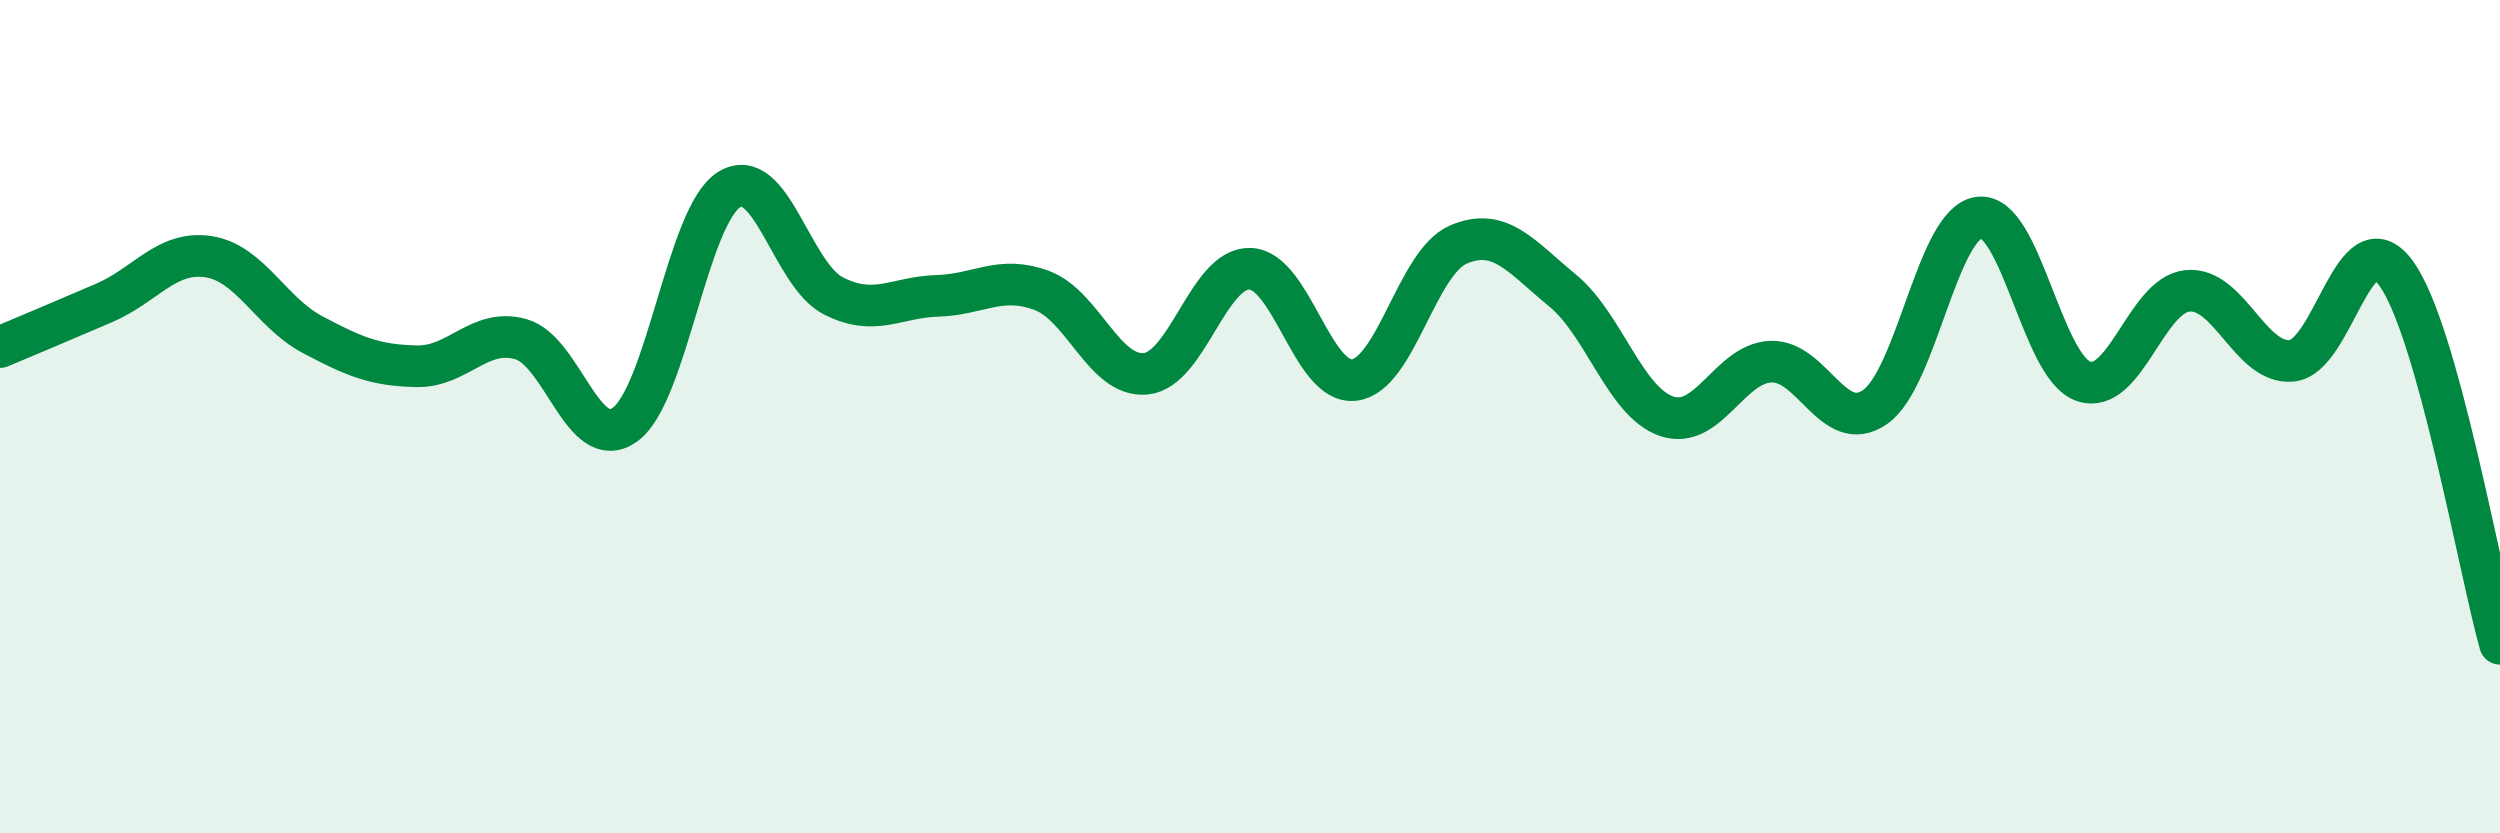
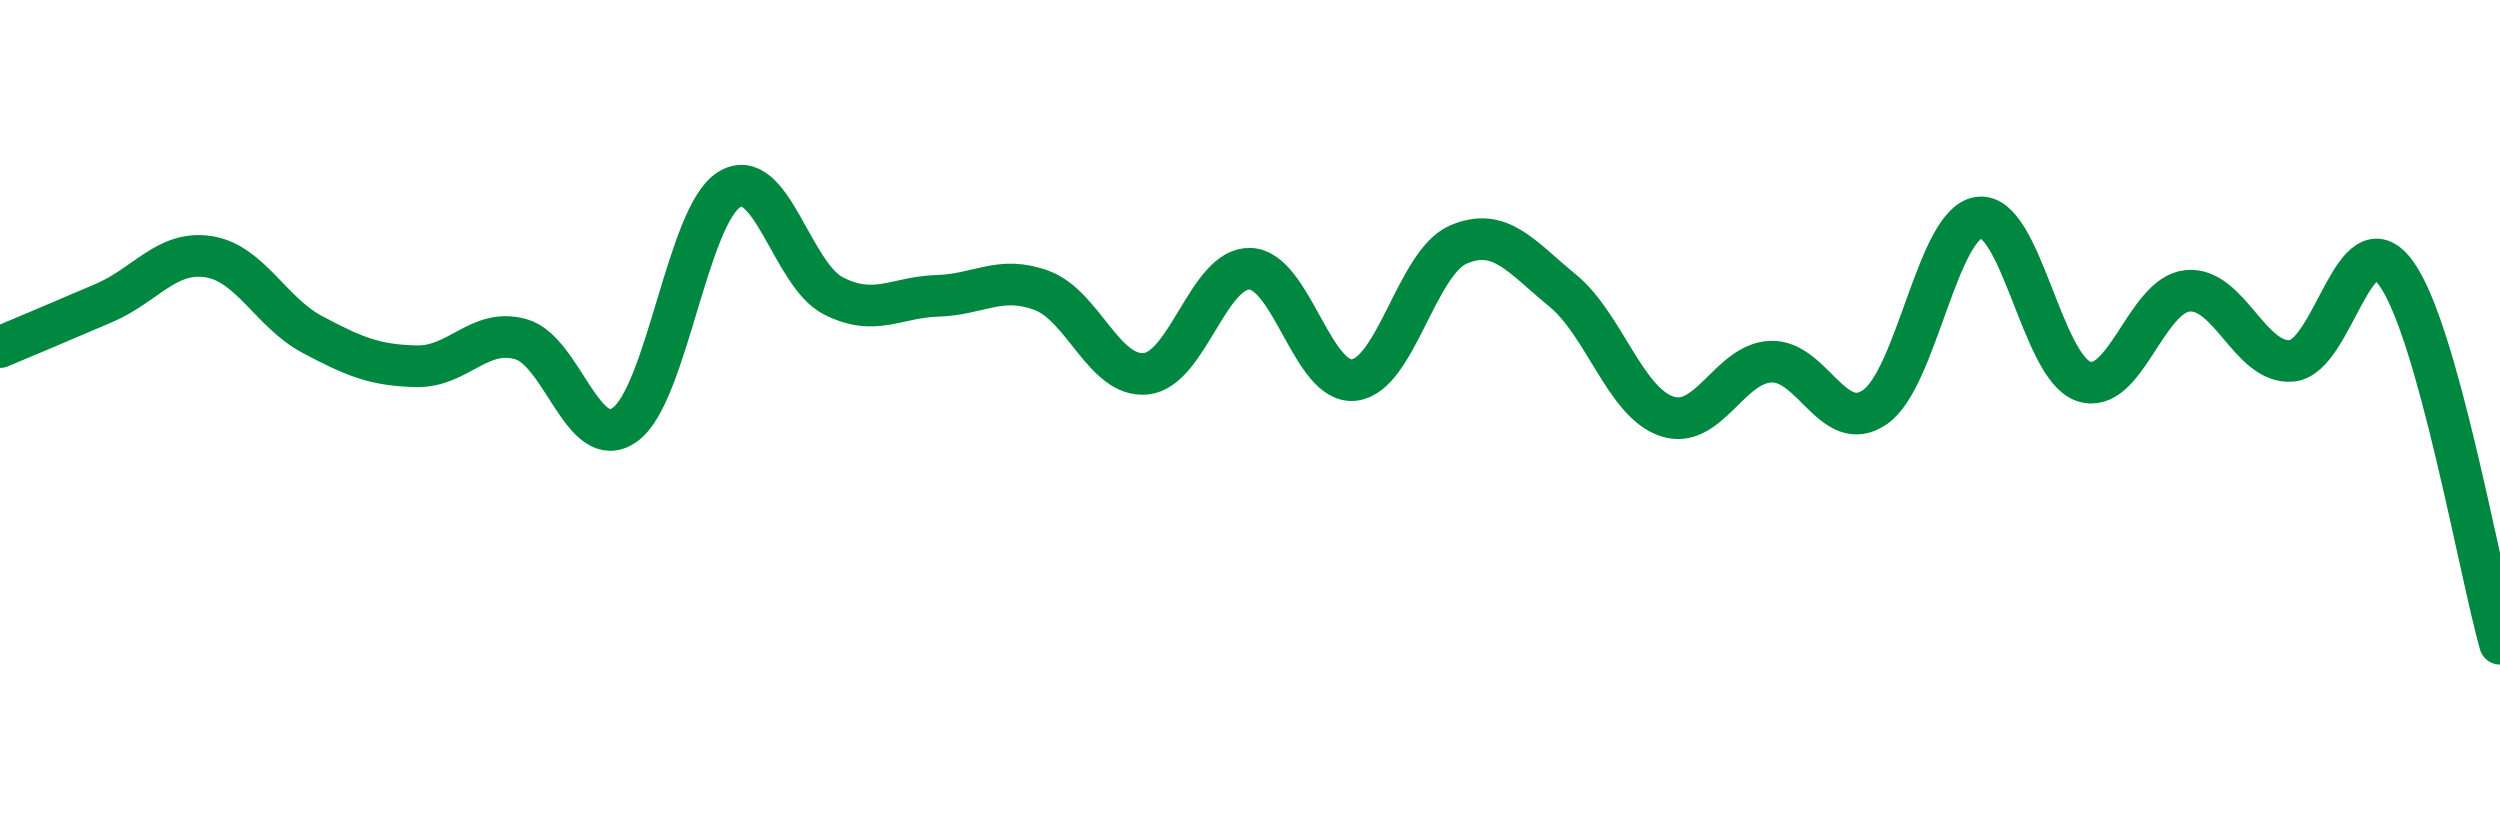
<svg xmlns="http://www.w3.org/2000/svg" width="60" height="20" viewBox="0 0 60 20">
-   <path d="M 0,8.33 C 0.5,8.12 1.5,7.7 2.5,7.27 C 3.5,6.84 4,6.01 5,6.16 C 6,6.31 6.5,7.5 7.5,8.03 C 8.5,8.56 9,8.77 10,8.79 C 11,8.81 11.5,7.86 12.5,8.14 C 13.5,8.42 14,10.91 15,10.19 C 16,9.47 16.5,5.17 17.5,4.55 C 18.5,3.93 19,6.59 20,7.1 C 21,7.61 21.5,7.13 22.5,7.1 C 23.5,7.07 24,6.6 25,6.97 C 26,7.34 26.5,9.07 27.5,8.97 C 28.5,8.87 29,6.42 30,6.45 C 31,6.48 31.5,9.24 32.5,9.12 C 33.5,9 34,6.3 35,5.87 C 36,5.44 36.5,6.15 37.5,6.97 C 38.5,7.79 39,9.65 40,9.99 C 41,10.33 41.5,8.72 42.5,8.68 C 43.5,8.64 44,10.46 45,9.77 C 46,9.08 46.5,5.34 47.5,5.22 C 48.5,5.1 49,8.8 50,9.15 C 51,9.5 51.5,7.08 52.5,6.98 C 53.5,6.88 54,8.75 55,8.66 C 56,8.57 56.5,5.19 57.5,6.55 C 58.5,7.91 59.5,13.67 60,15.45L60 20L0 20Z" fill="#008740" opacity="0.1" stroke-linecap="round" stroke-linejoin="round" />
  <path d="M 0,8.33 C 0.5,8.12 1.5,7.7 2.5,7.27 C 3.5,6.84 4,6.01 5,6.16 C 6,6.31 6.5,7.5 7.5,8.03 C 8.5,8.56 9,8.77 10,8.79 C 11,8.81 11.5,7.86 12.5,8.14 C 13.5,8.42 14,10.91 15,10.19 C 16,9.47 16.5,5.17 17.5,4.55 C 18.5,3.93 19,6.59 20,7.1 C 21,7.61 21.5,7.13 22.5,7.1 C 23.5,7.07 24,6.6 25,6.97 C 26,7.34 26.5,9.07 27.5,8.97 C 28.5,8.87 29,6.42 30,6.45 C 31,6.48 31.5,9.24 32.5,9.12 C 33.5,9 34,6.3 35,5.87 C 36,5.44 36.5,6.15 37.5,6.97 C 38.5,7.79 39,9.65 40,9.99 C 41,10.33 41.5,8.72 42.5,8.68 C 43.5,8.64 44,10.46 45,9.77 C 46,9.08 46.5,5.34 47.5,5.22 C 48.5,5.1 49,8.8 50,9.15 C 51,9.5 51.5,7.08 52.5,6.98 C 53.5,6.88 54,8.75 55,8.66 C 56,8.57 56.5,5.19 57.5,6.55 C 58.5,7.91 59.5,13.67 60,15.45" stroke="#008740" stroke-width="1" fill="none" stroke-linecap="round" stroke-linejoin="round" />
</svg>